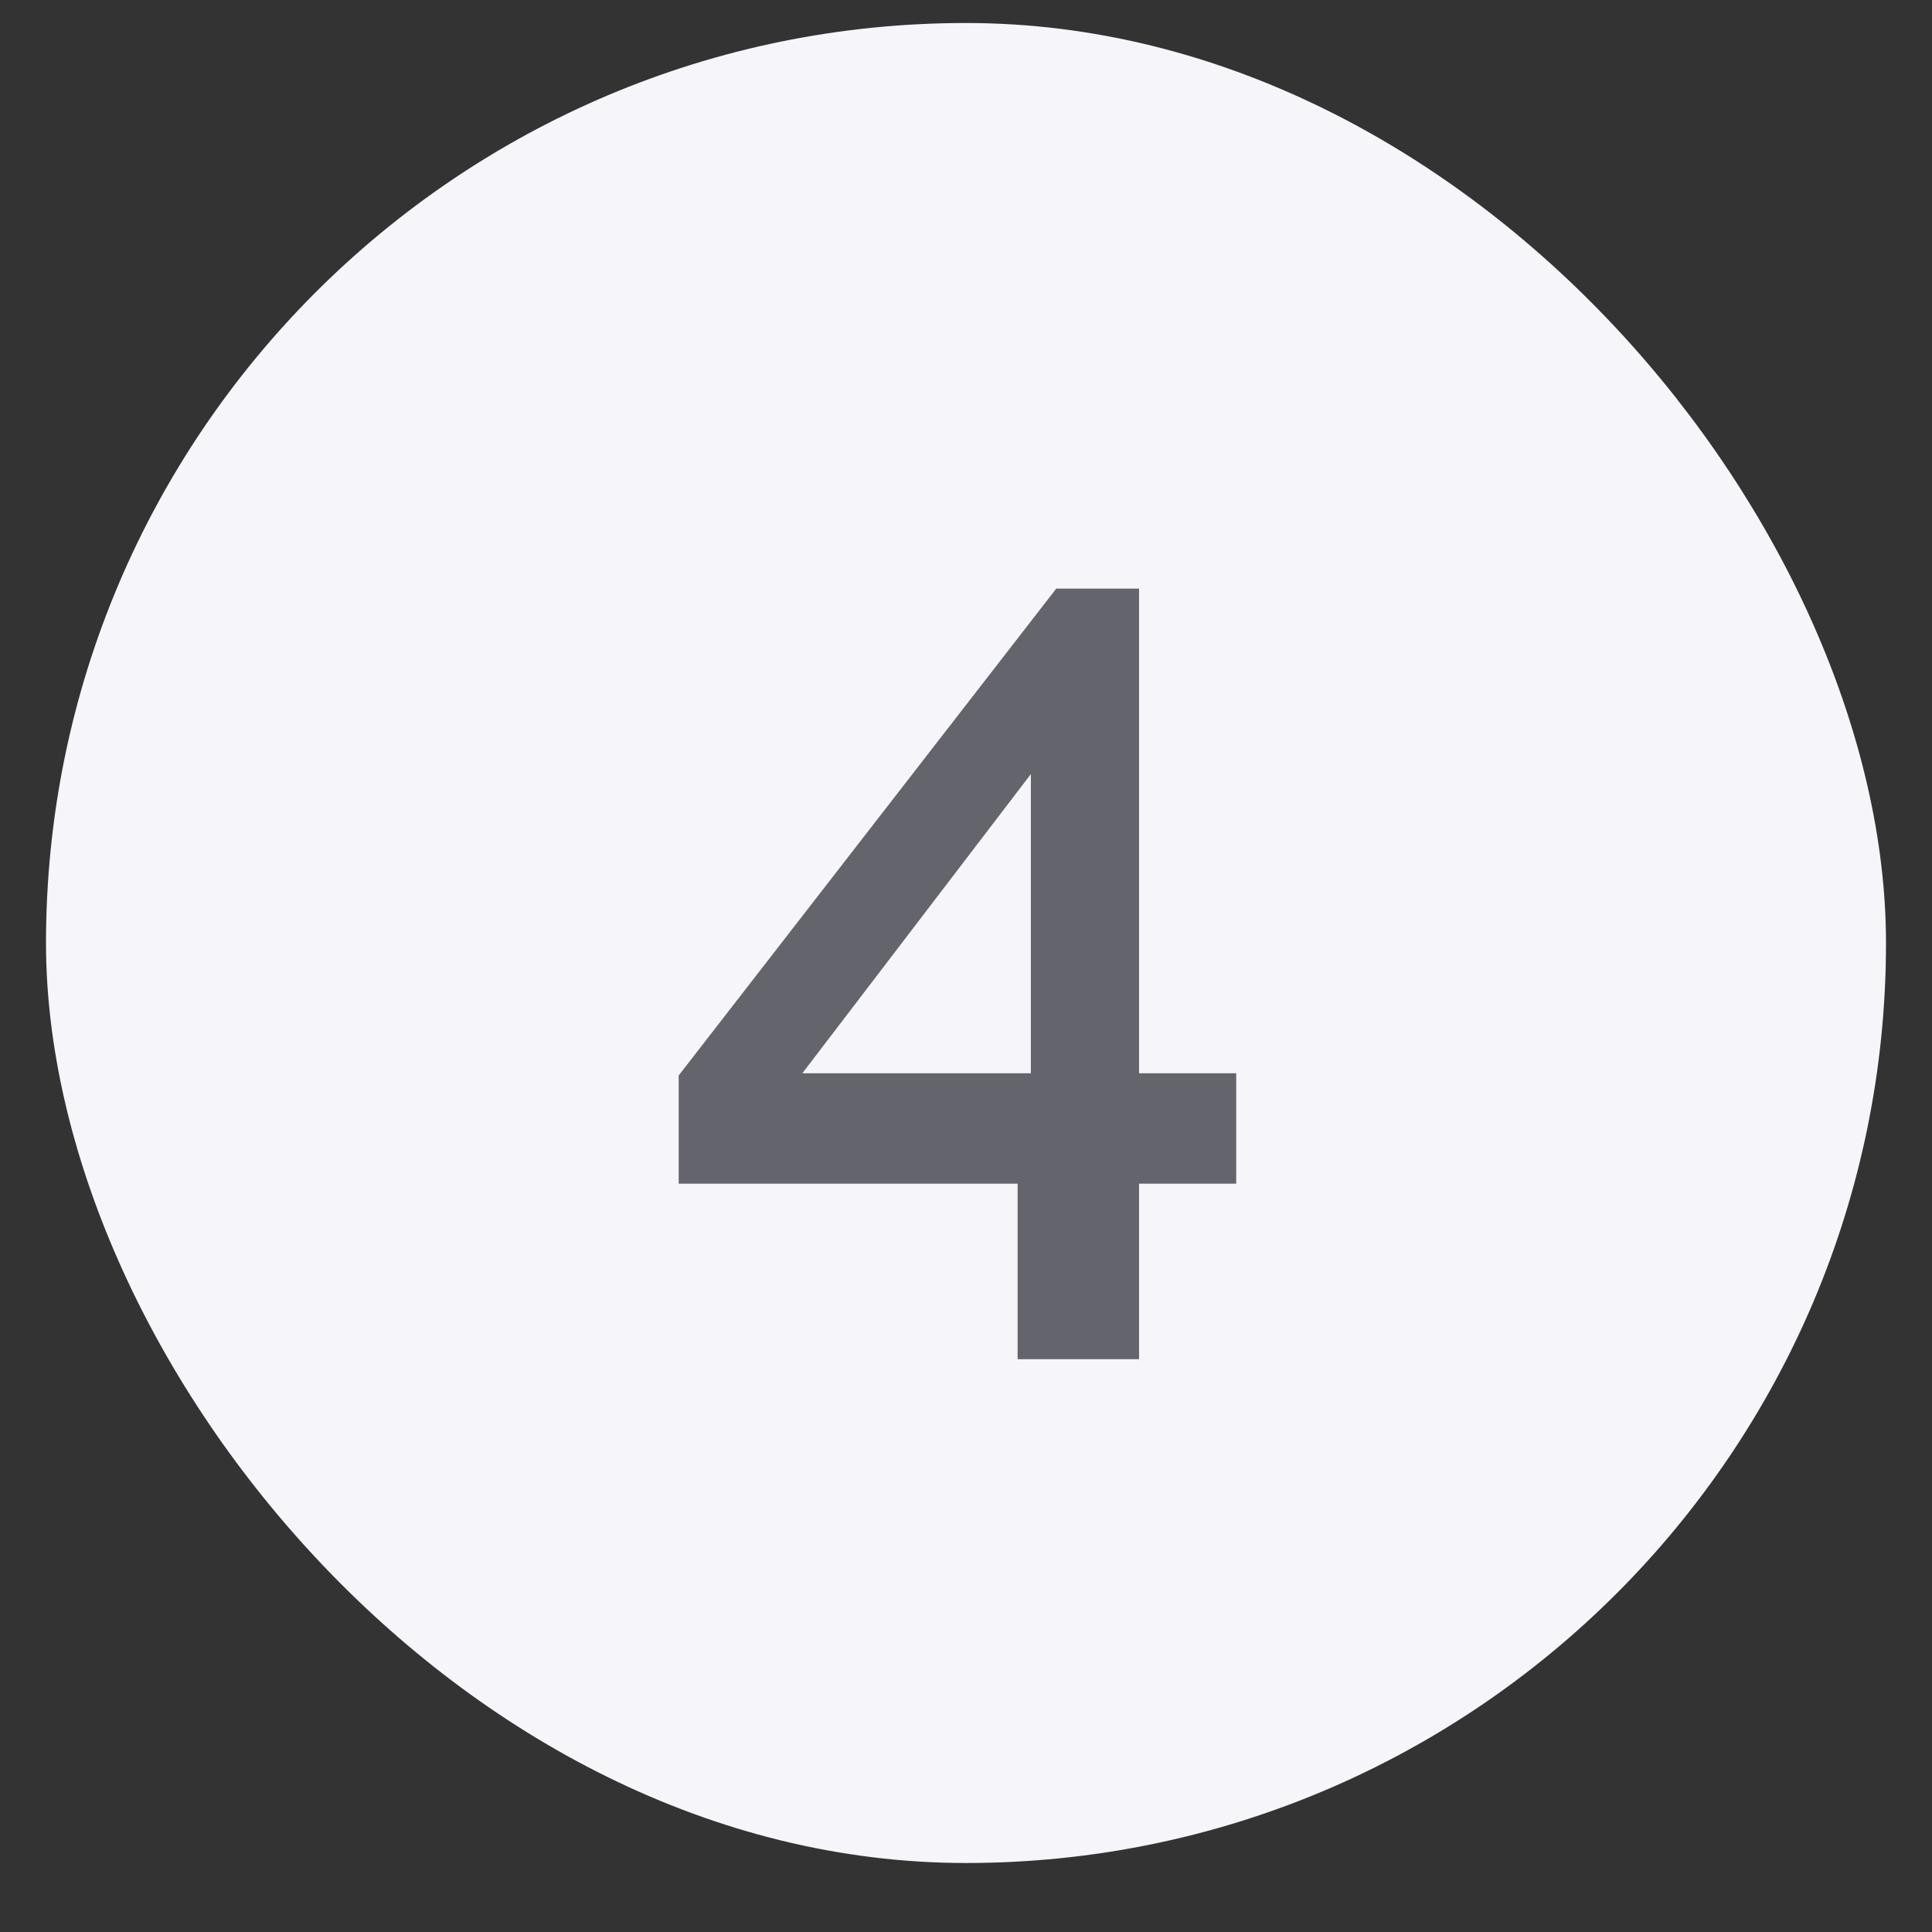
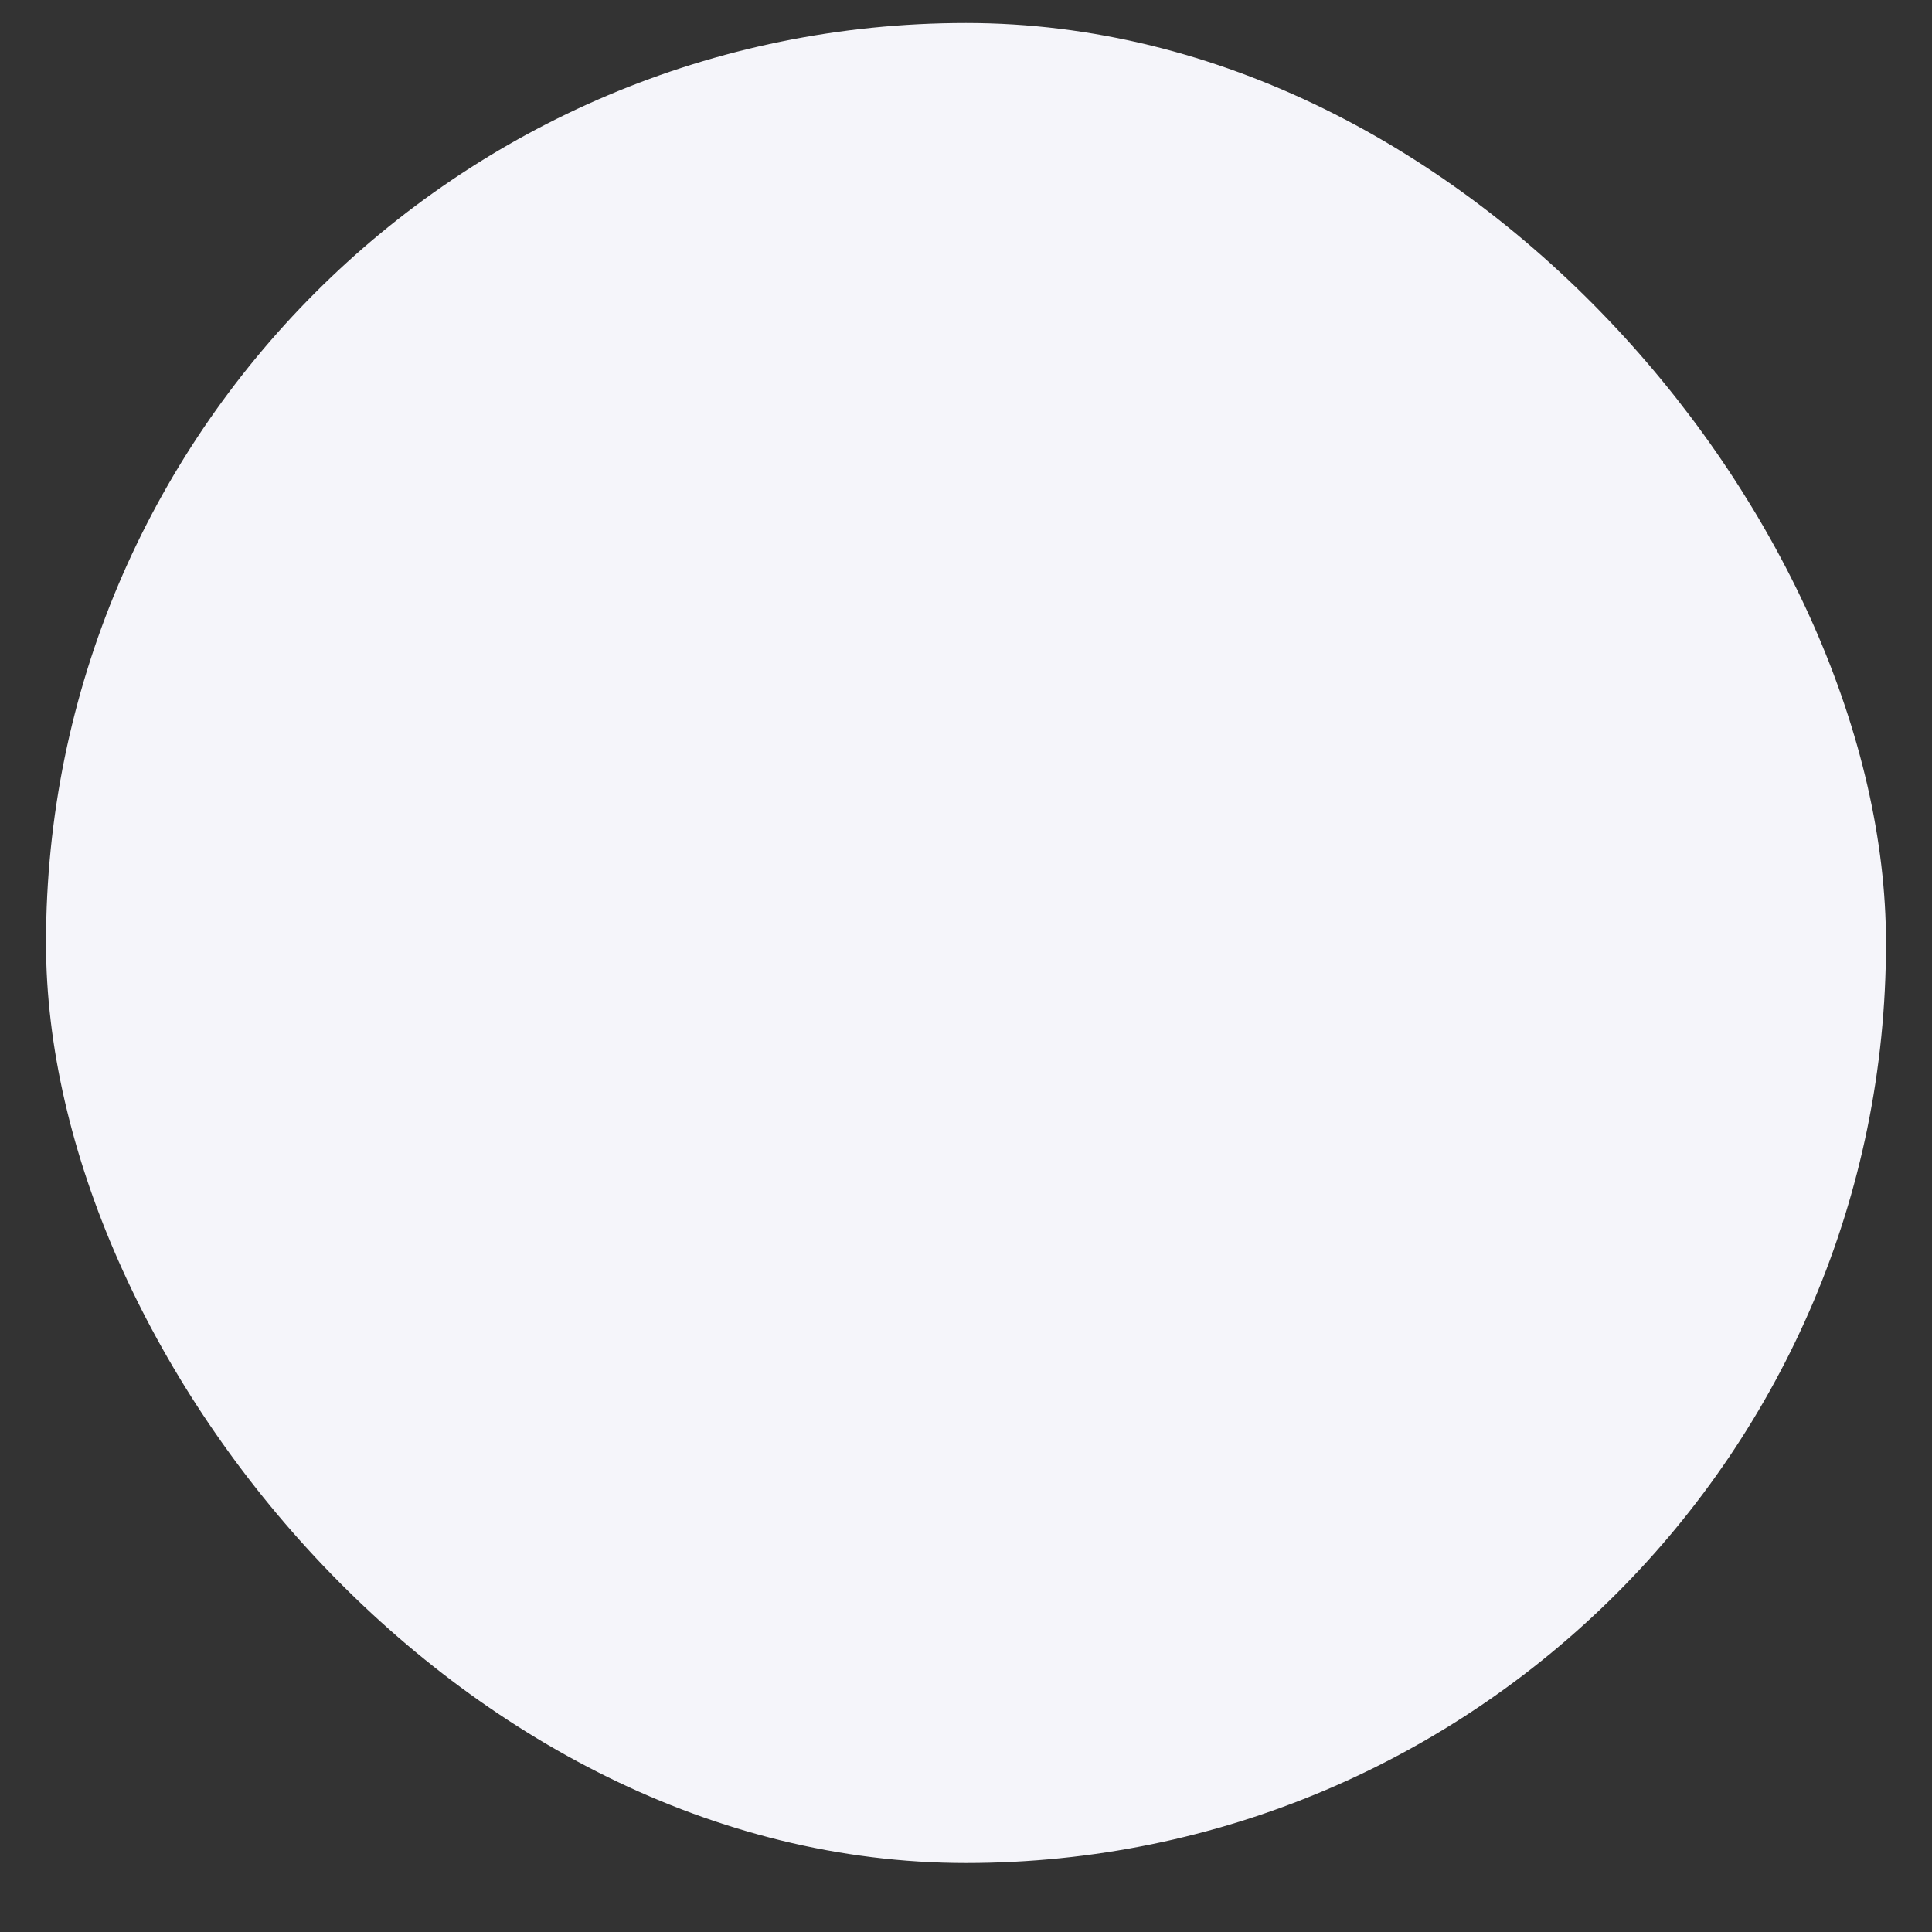
<svg xmlns="http://www.w3.org/2000/svg" width="21" height="21" viewBox="0 0 21 21" fill="none">
  <rect x="0" y="0" width="21" height="21" fill="#333333" stroke="none" />
  <rect x="0.5" y="0.25" width="20" height="20" rx="10" fill="#F5F5FA" />
-   <path d="M11.061 14.774V12.866H7.377V11.69L11.481 6.398H12.381V11.666H13.437V12.866H12.381V14.774H11.061ZM8.721 11.666H11.205V8.414L8.721 11.666Z" fill="#64646D" />
</svg>